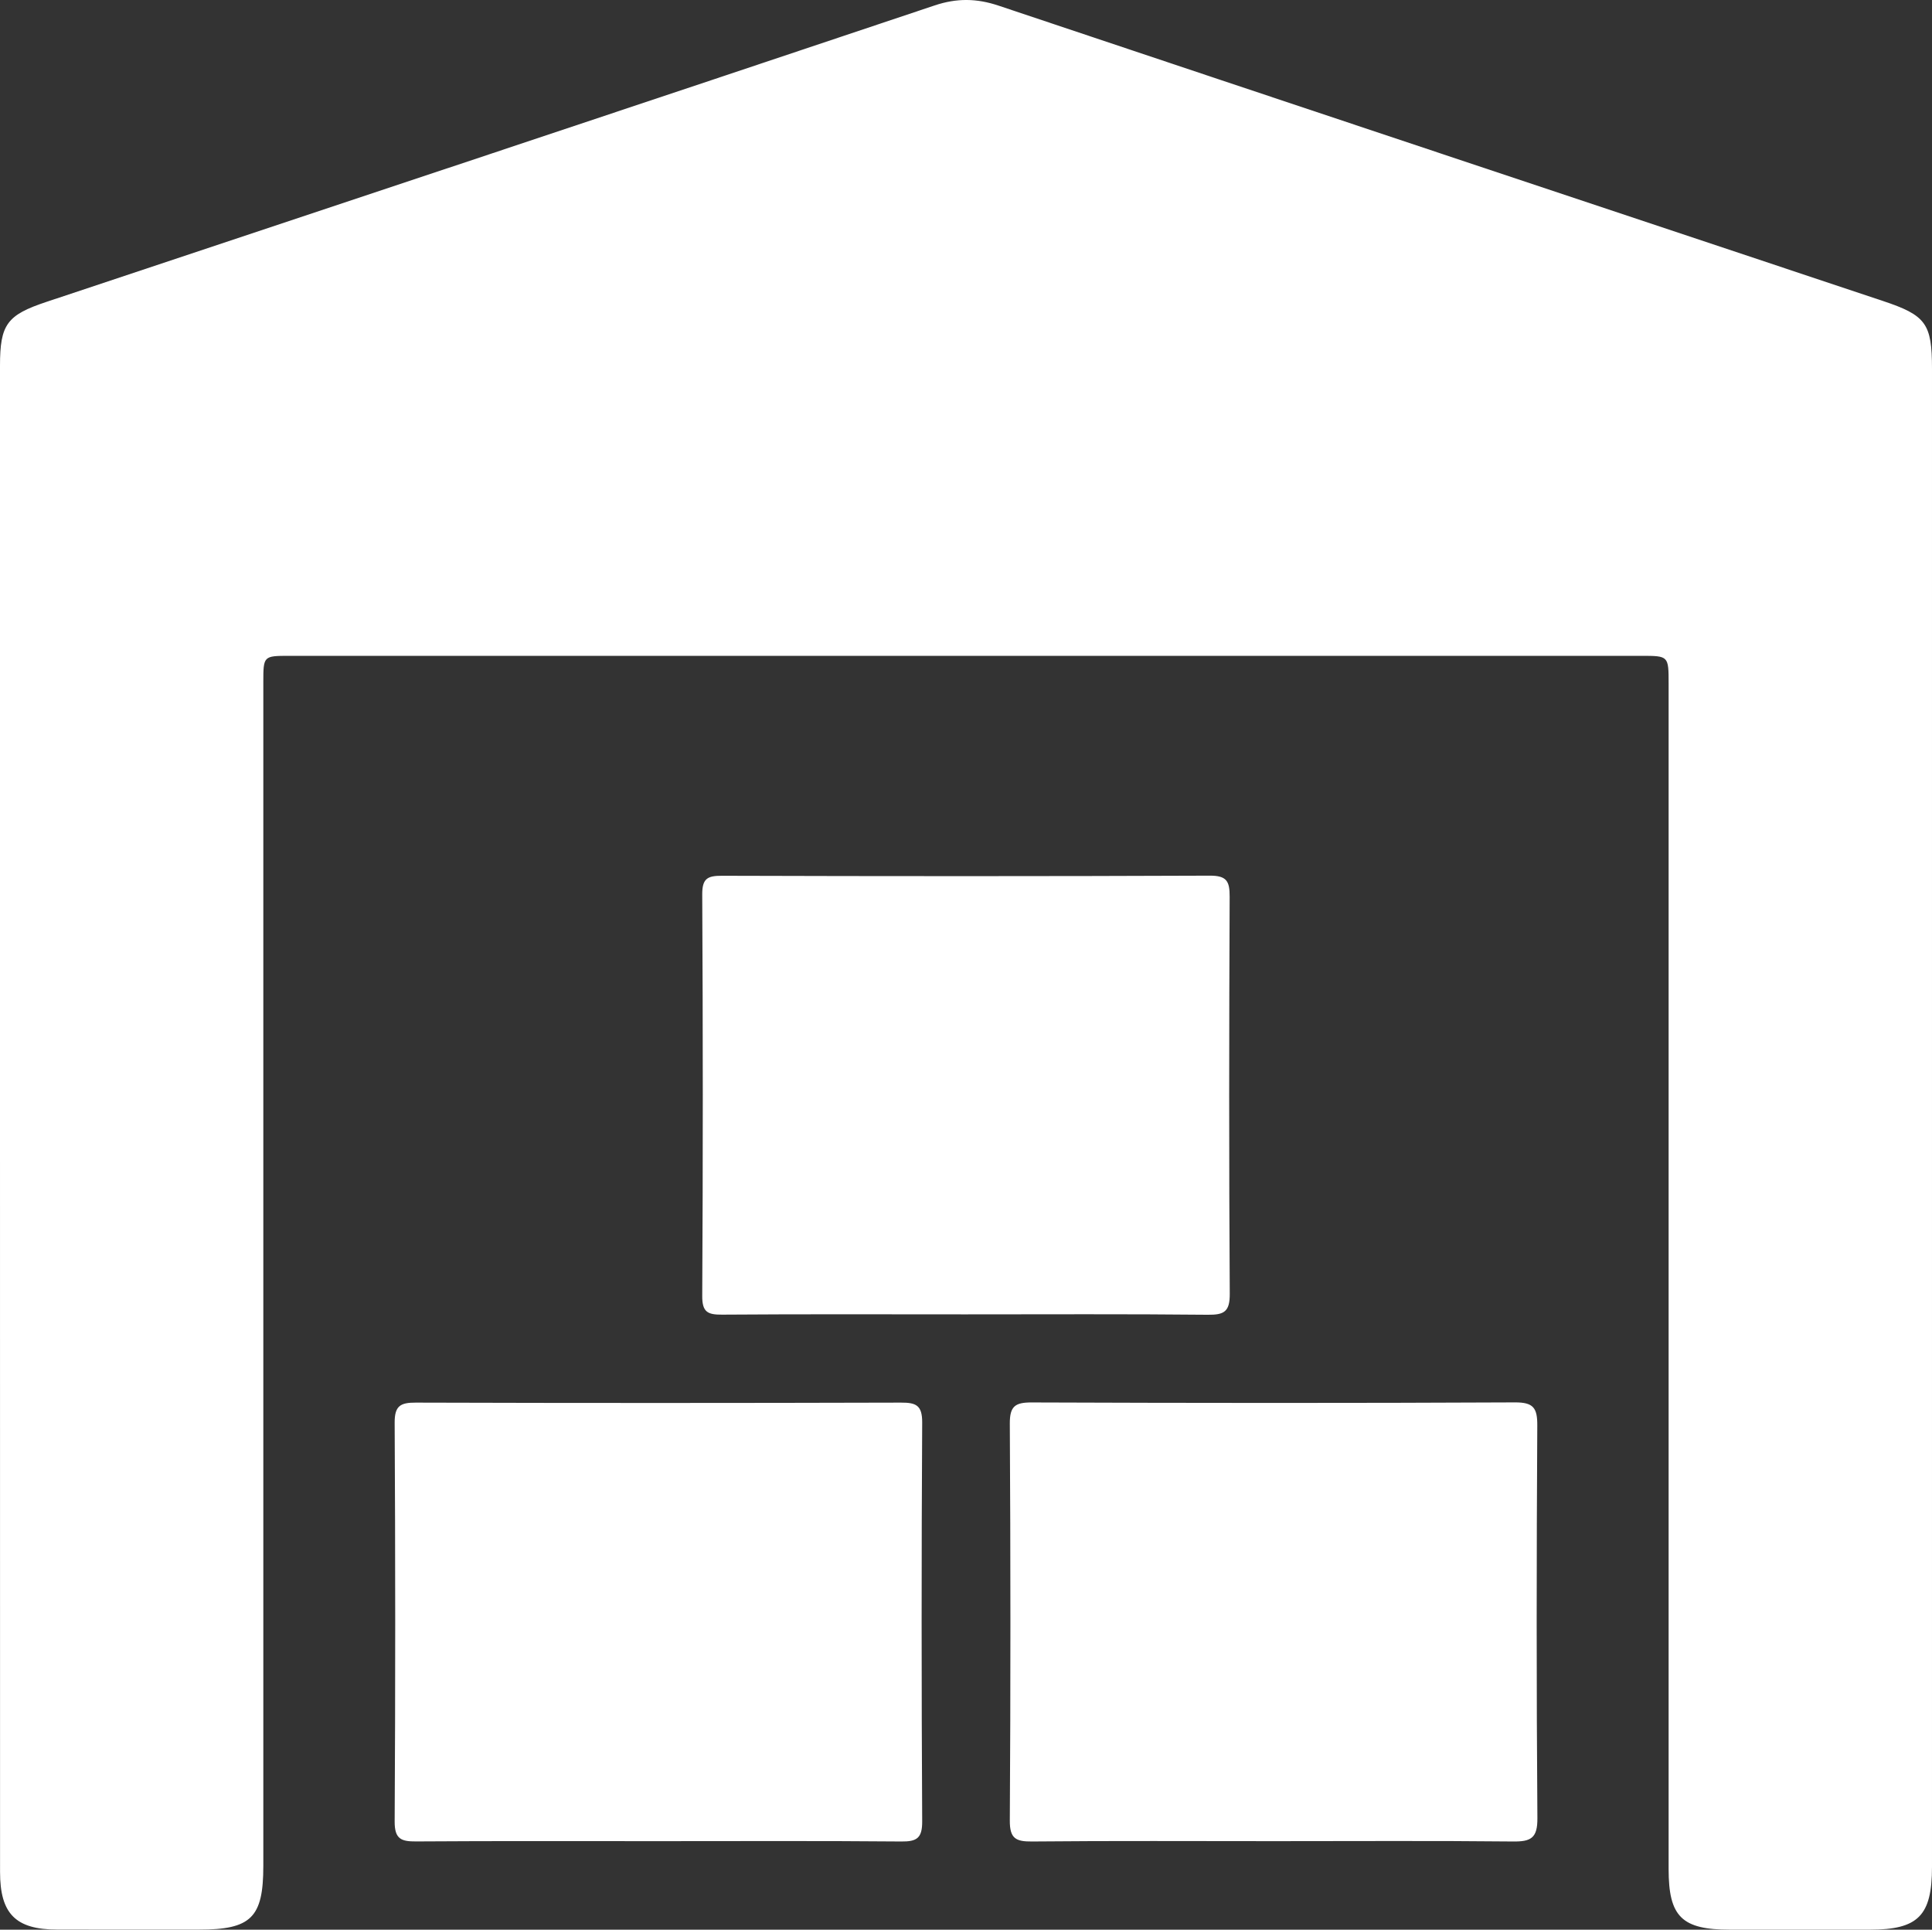
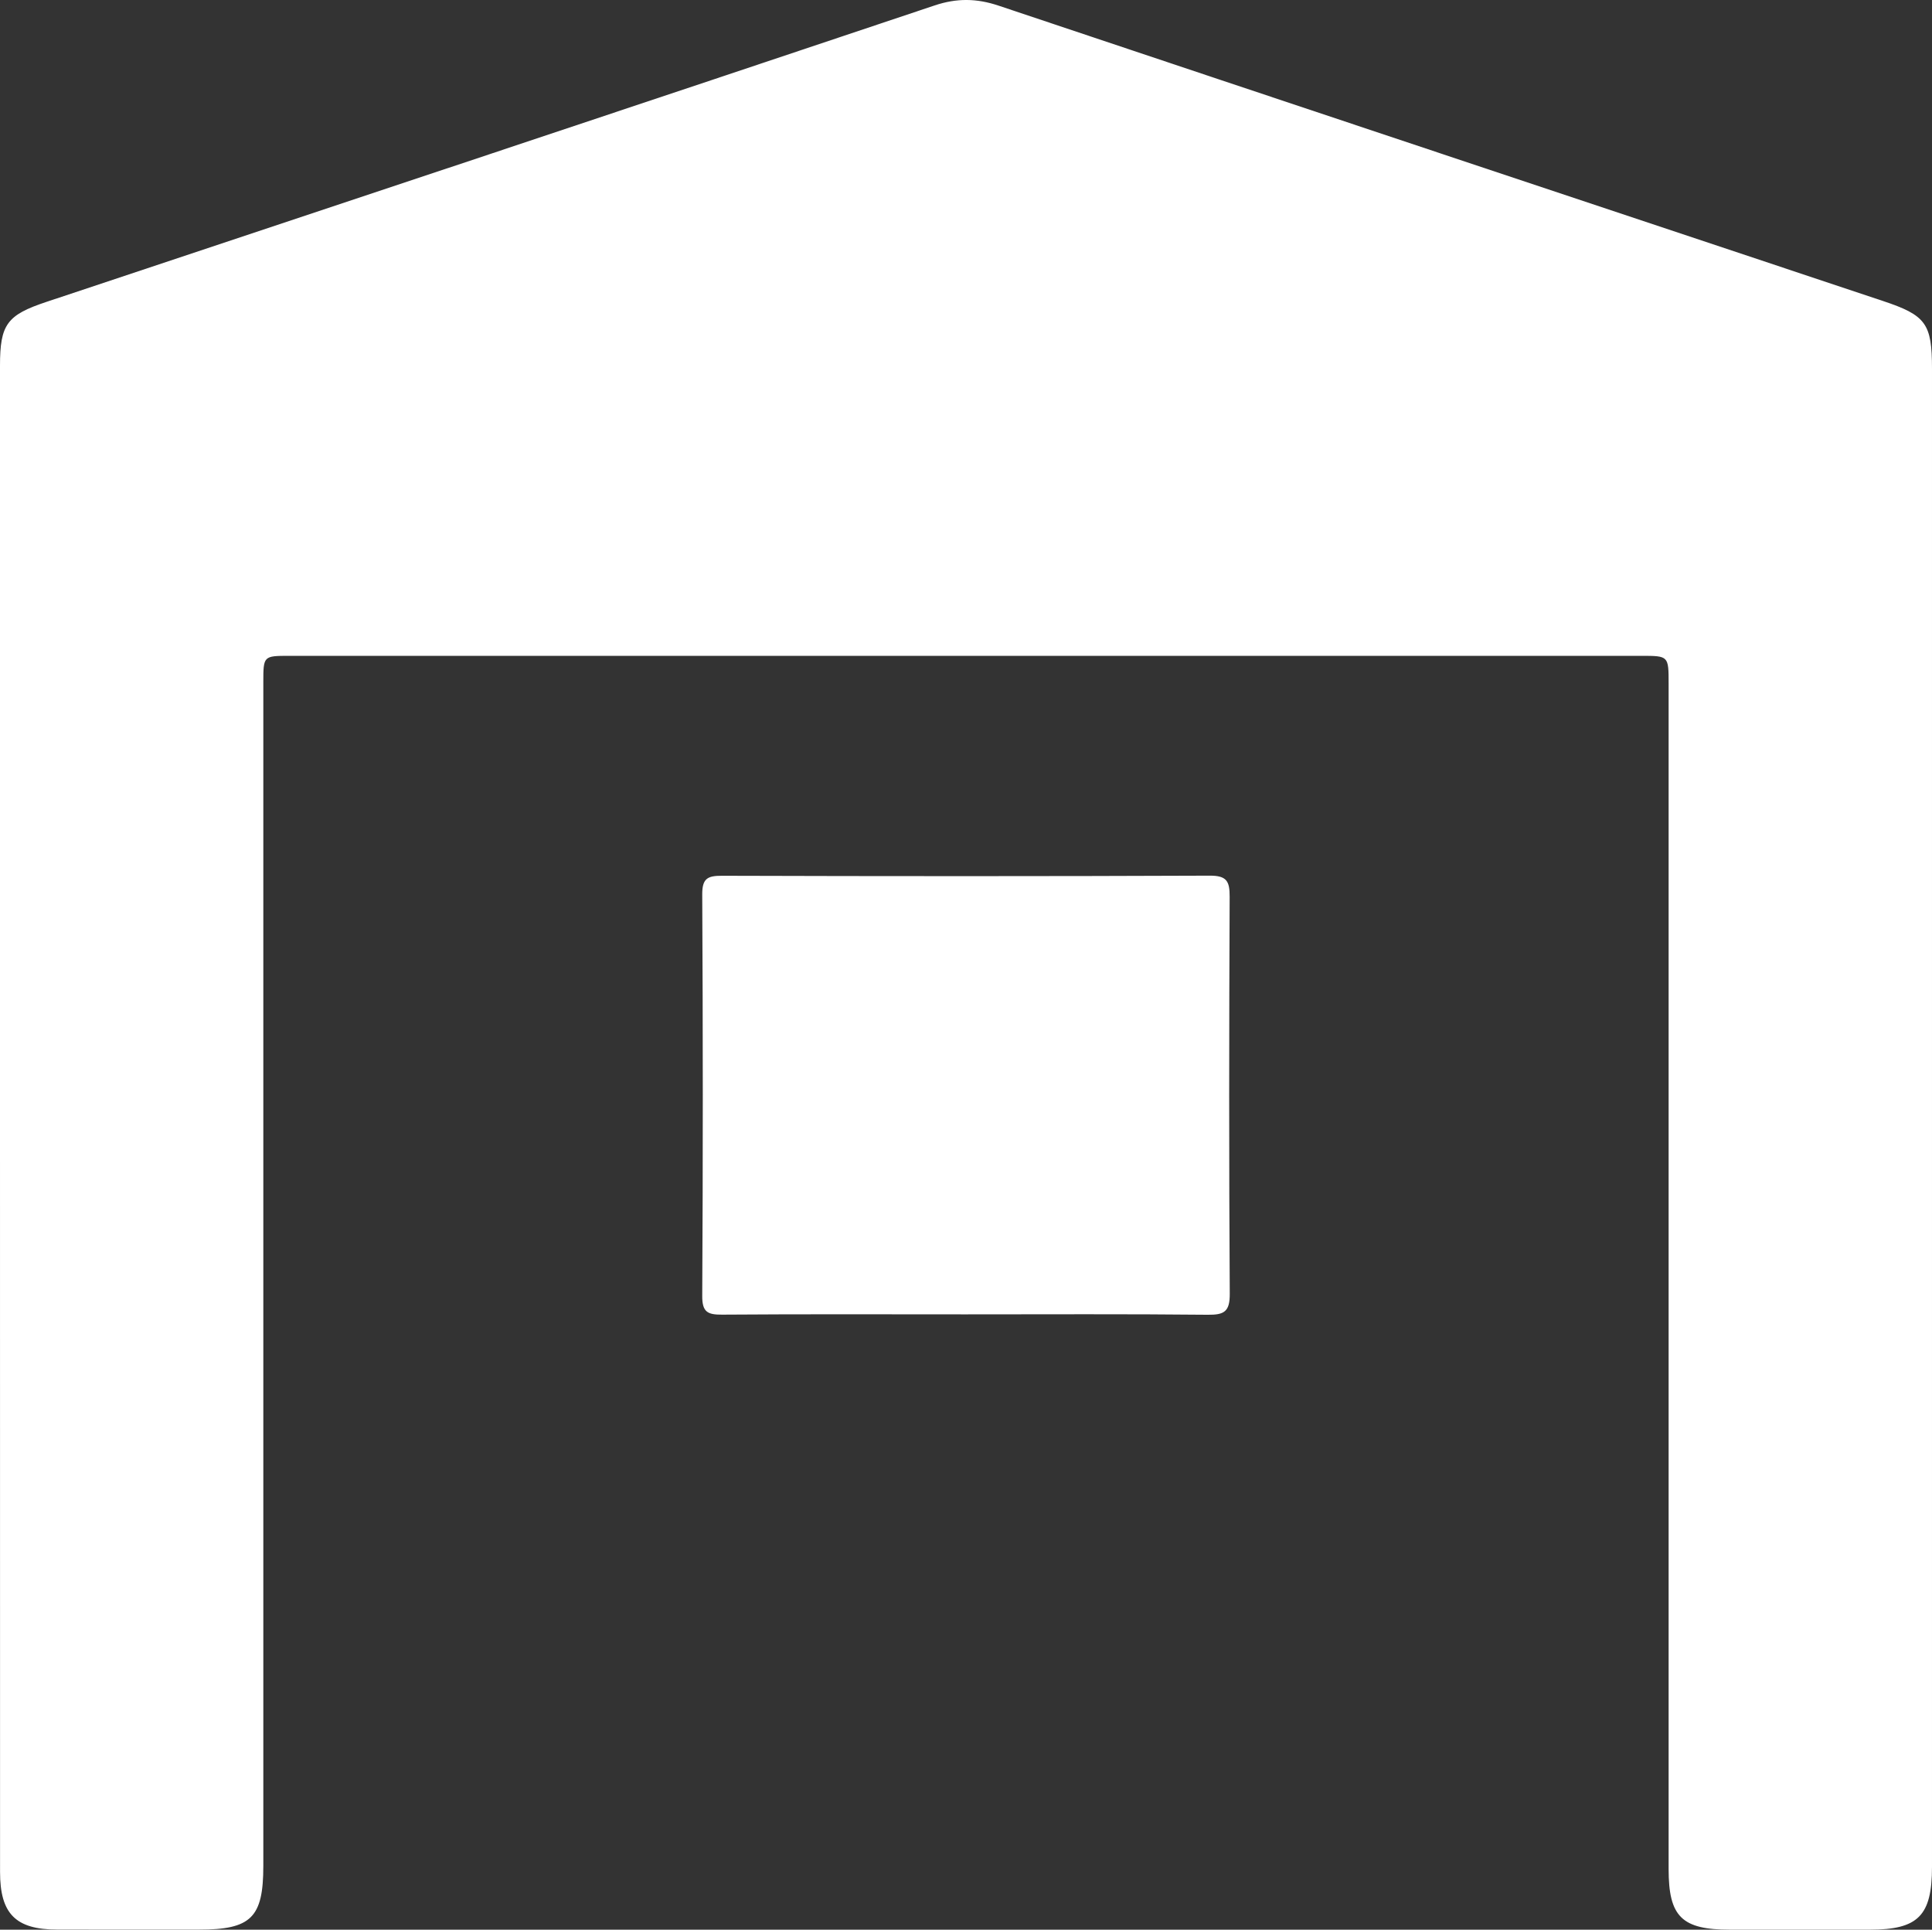
<svg xmlns="http://www.w3.org/2000/svg" version="1.1" id="Ebene_1" x="0px" y="0px" viewBox="0 0 351.44 350.96" style="enable-background:new 0 0 351.44 350.96;" xml:space="preserve">
  <rect x="0" y="0" width="351.44" height="350.96" fill="#333333" stroke="none" />
  <style type="text/css">
	.st0{fill:#FFFFFF;}
</style>
  <g>
    <path class="st0" d="M0,203.13c0-45.53,0-91.07,0-136.6c0-7.52,1.25-9.23,8.43-11.62C62.31,36.96,116.19,19.03,170.04,0.98   c4.01-1.34,7.62-1.29,11.59,0.04c53.59,17.96,107.21,35.82,160.83,53.7c7.89,2.63,8.98,4.11,8.98,12.36c0,90.82,0,181.63,0,272.45   c0,8.89-2.5,11.42-11.28,11.43c-8.48,0.01-16.97,0-25.45,0c-8.79,0-11.18-2.35-11.18-11.03c0-71.86,0-143.71,0-215.57   c0-5.07,0-5.08-4.96-5.08c-81.96,0-163.92,0-245.88,0c-4.79,0-4.79,0-4.79,4.87c0,71.73,0,143.46,0,215.19   c0,9.43-2.2,11.61-11.73,11.61c-8.61,0-17.22,0.02-25.82-0.01c-7.51-0.02-10.34-2.88-10.34-10.47C0,294.7,0,248.91,0,203.13z" />
    <path class="st0" d="M175.54,239.05c-14.72,0-29.44-0.06-44.16,0.05c-2.62,0.02-3.66-0.42-3.64-3.41c0.14-24.33,0.13-48.65,0-72.98   c-0.02-2.96,0.97-3.44,3.62-3.43c29.57,0.09,59.13,0.1,88.7-0.02c3.08-0.01,3.63,1,3.62,3.81c-0.1,24.08-0.13,48.16,0.02,72.23   c0.02,3.28-1.03,3.85-4,3.82C204.98,238.97,190.26,239.05,175.54,239.05z" />
-     <path class="st0" d="M119.82,334.86c-14.71,0-29.42-0.05-44.12,0.05c-2.72,0.02-3.92-0.43-3.91-3.61c0.14-24.18,0.13-48.36,0-72.54   c-0.02-3.09,1.06-3.67,3.85-3.66c29.42,0.09,58.83,0.08,88.25,0c2.75-0.01,3.87,0.48,3.86,3.61c-0.14,24.18-0.13,48.36,0,72.54   c0.02,3.05-0.96,3.7-3.8,3.67C149.23,334.79,134.52,334.86,119.82,334.86z" />
-     <path class="st0" d="M231.86,334.86c-14.71,0-29.42-0.08-44.12,0.06c-2.95,0.03-4.07-0.53-4.05-3.81c0.15-24.06,0.14-48.11,0-72.17   c-0.02-3.19,0.96-3.88,3.99-3.87c29.29,0.11,58.58,0.13,87.87-0.01c3.37-0.02,4.11,0.98,4.09,4.2   c-0.14,23.81-0.16,47.61,0.02,71.42c0.03,3.61-1.16,4.28-4.43,4.24C260.78,334.77,246.32,334.86,231.86,334.86z" />
  </g>
</svg>